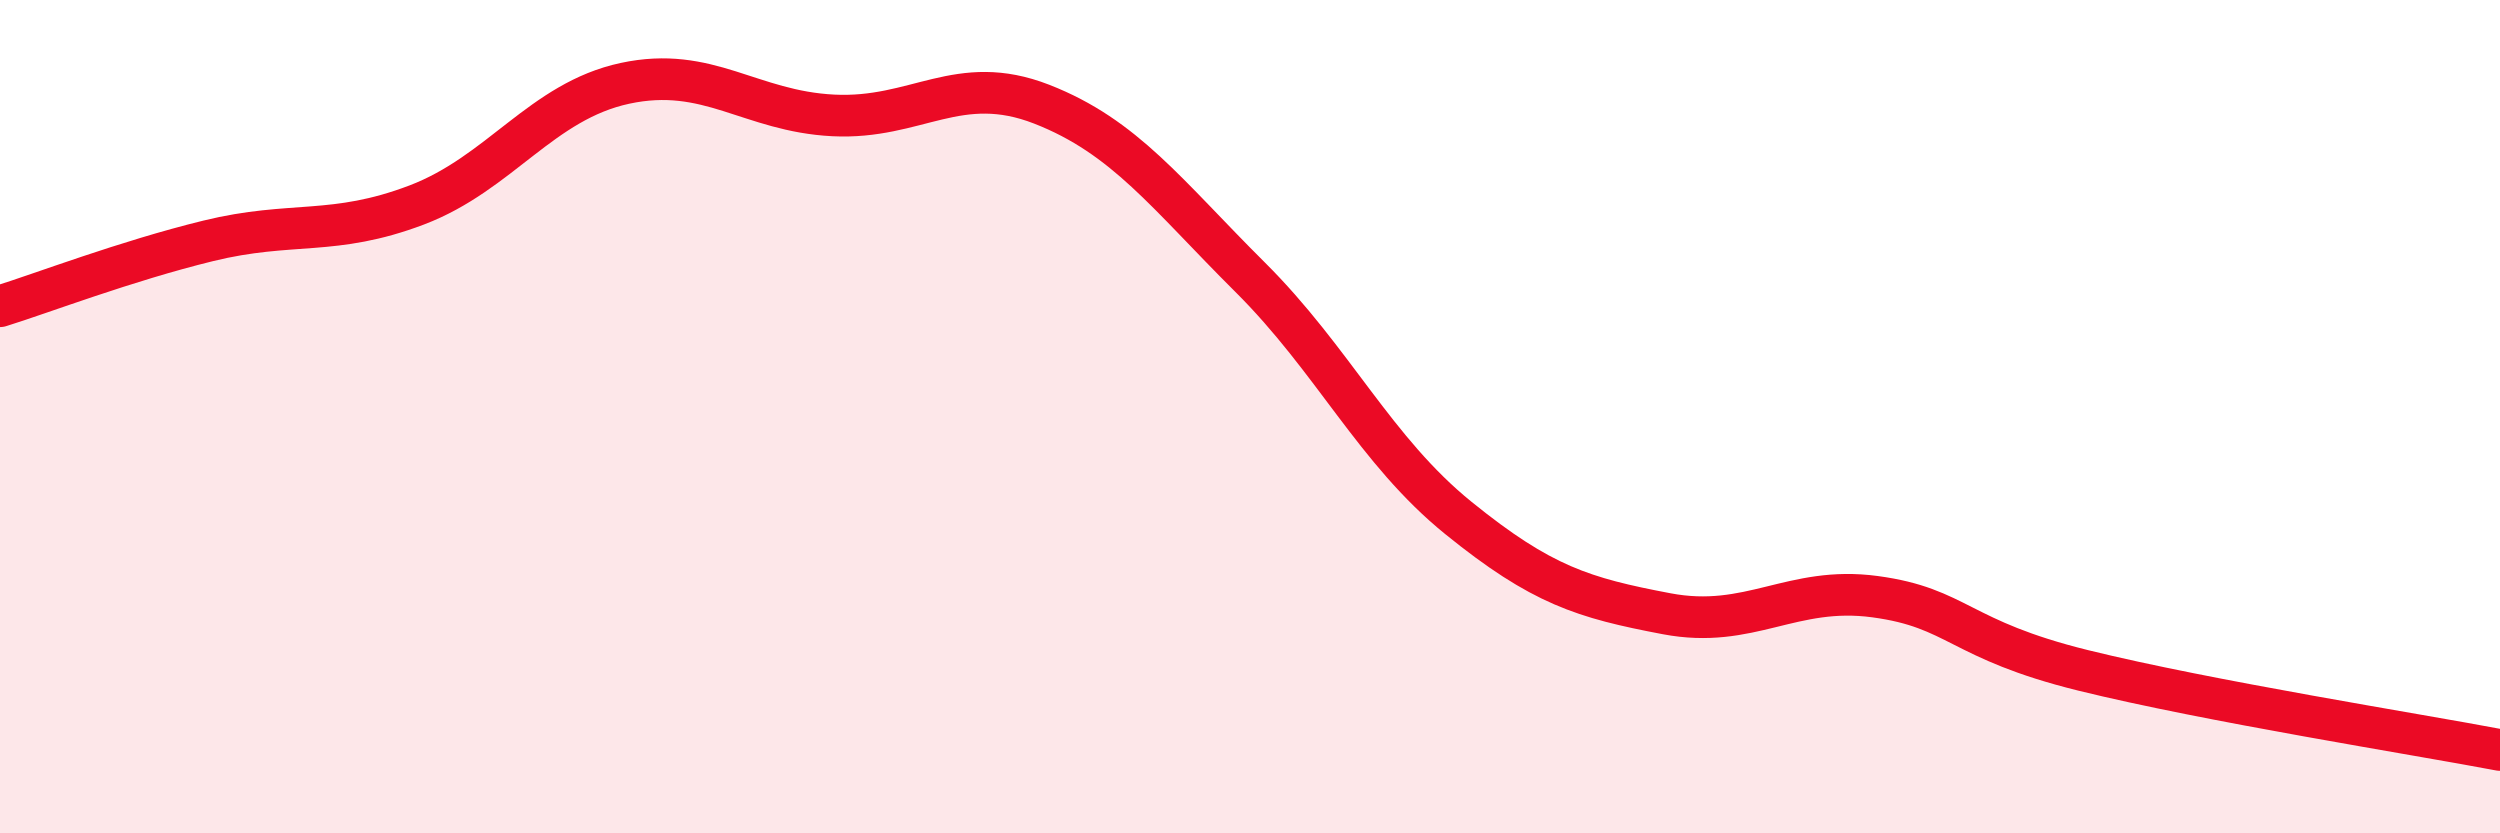
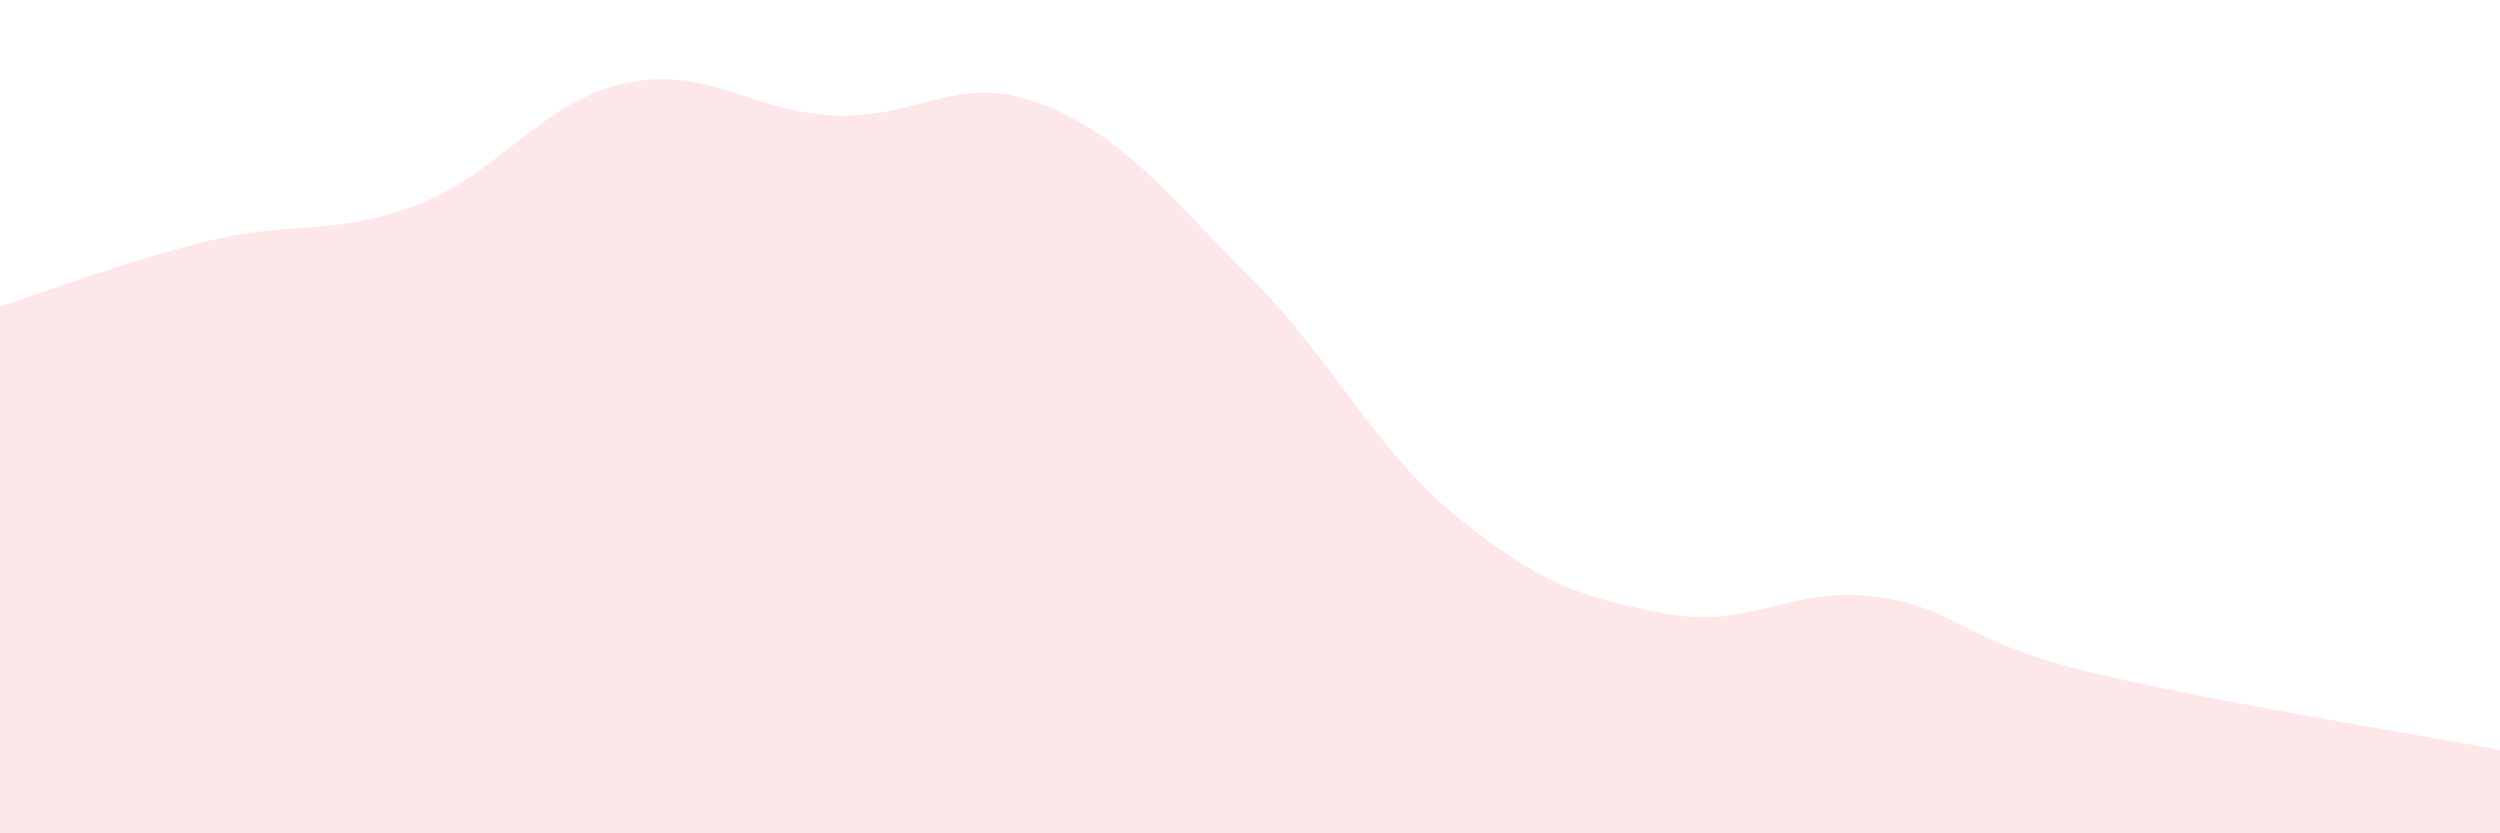
<svg xmlns="http://www.w3.org/2000/svg" width="60" height="20" viewBox="0 0 60 20">
  <path d="M 0,7.35 C 1,7.04 3,6.27 5,5.78 C 7,5.29 8,5.68 10,4.92 C 12,4.16 13,2.43 15,2 C 17,1.57 18,2.67 20,2.77 C 22,2.87 23,1.72 25,2.5 C 27,3.28 28,4.66 30,6.65 C 32,8.64 33,10.81 35,12.43 C 37,14.05 38,14.35 40,14.73 C 42,15.11 43,14.05 45,14.32 C 47,14.59 47,15.35 50,16.09 C 53,16.83 58,17.62 60,18L60 20L0 20Z" fill="#EB0A25" opacity="0.1" stroke-linecap="round" stroke-linejoin="round" />
-   <path d="M 0,7.35 C 1,7.04 3,6.27 5,5.78 C 7,5.29 8,5.68 10,4.92 C 12,4.16 13,2.43 15,2 C 17,1.57 18,2.67 20,2.77 C 22,2.87 23,1.72 25,2.5 C 27,3.28 28,4.66 30,6.65 C 32,8.64 33,10.81 35,12.43 C 37,14.05 38,14.35 40,14.73 C 42,15.11 43,14.05 45,14.32 C 47,14.59 47,15.35 50,16.09 C 53,16.83 58,17.62 60,18" stroke="#EB0A25" stroke-width="1" fill="none" stroke-linecap="round" stroke-linejoin="round" />
</svg>